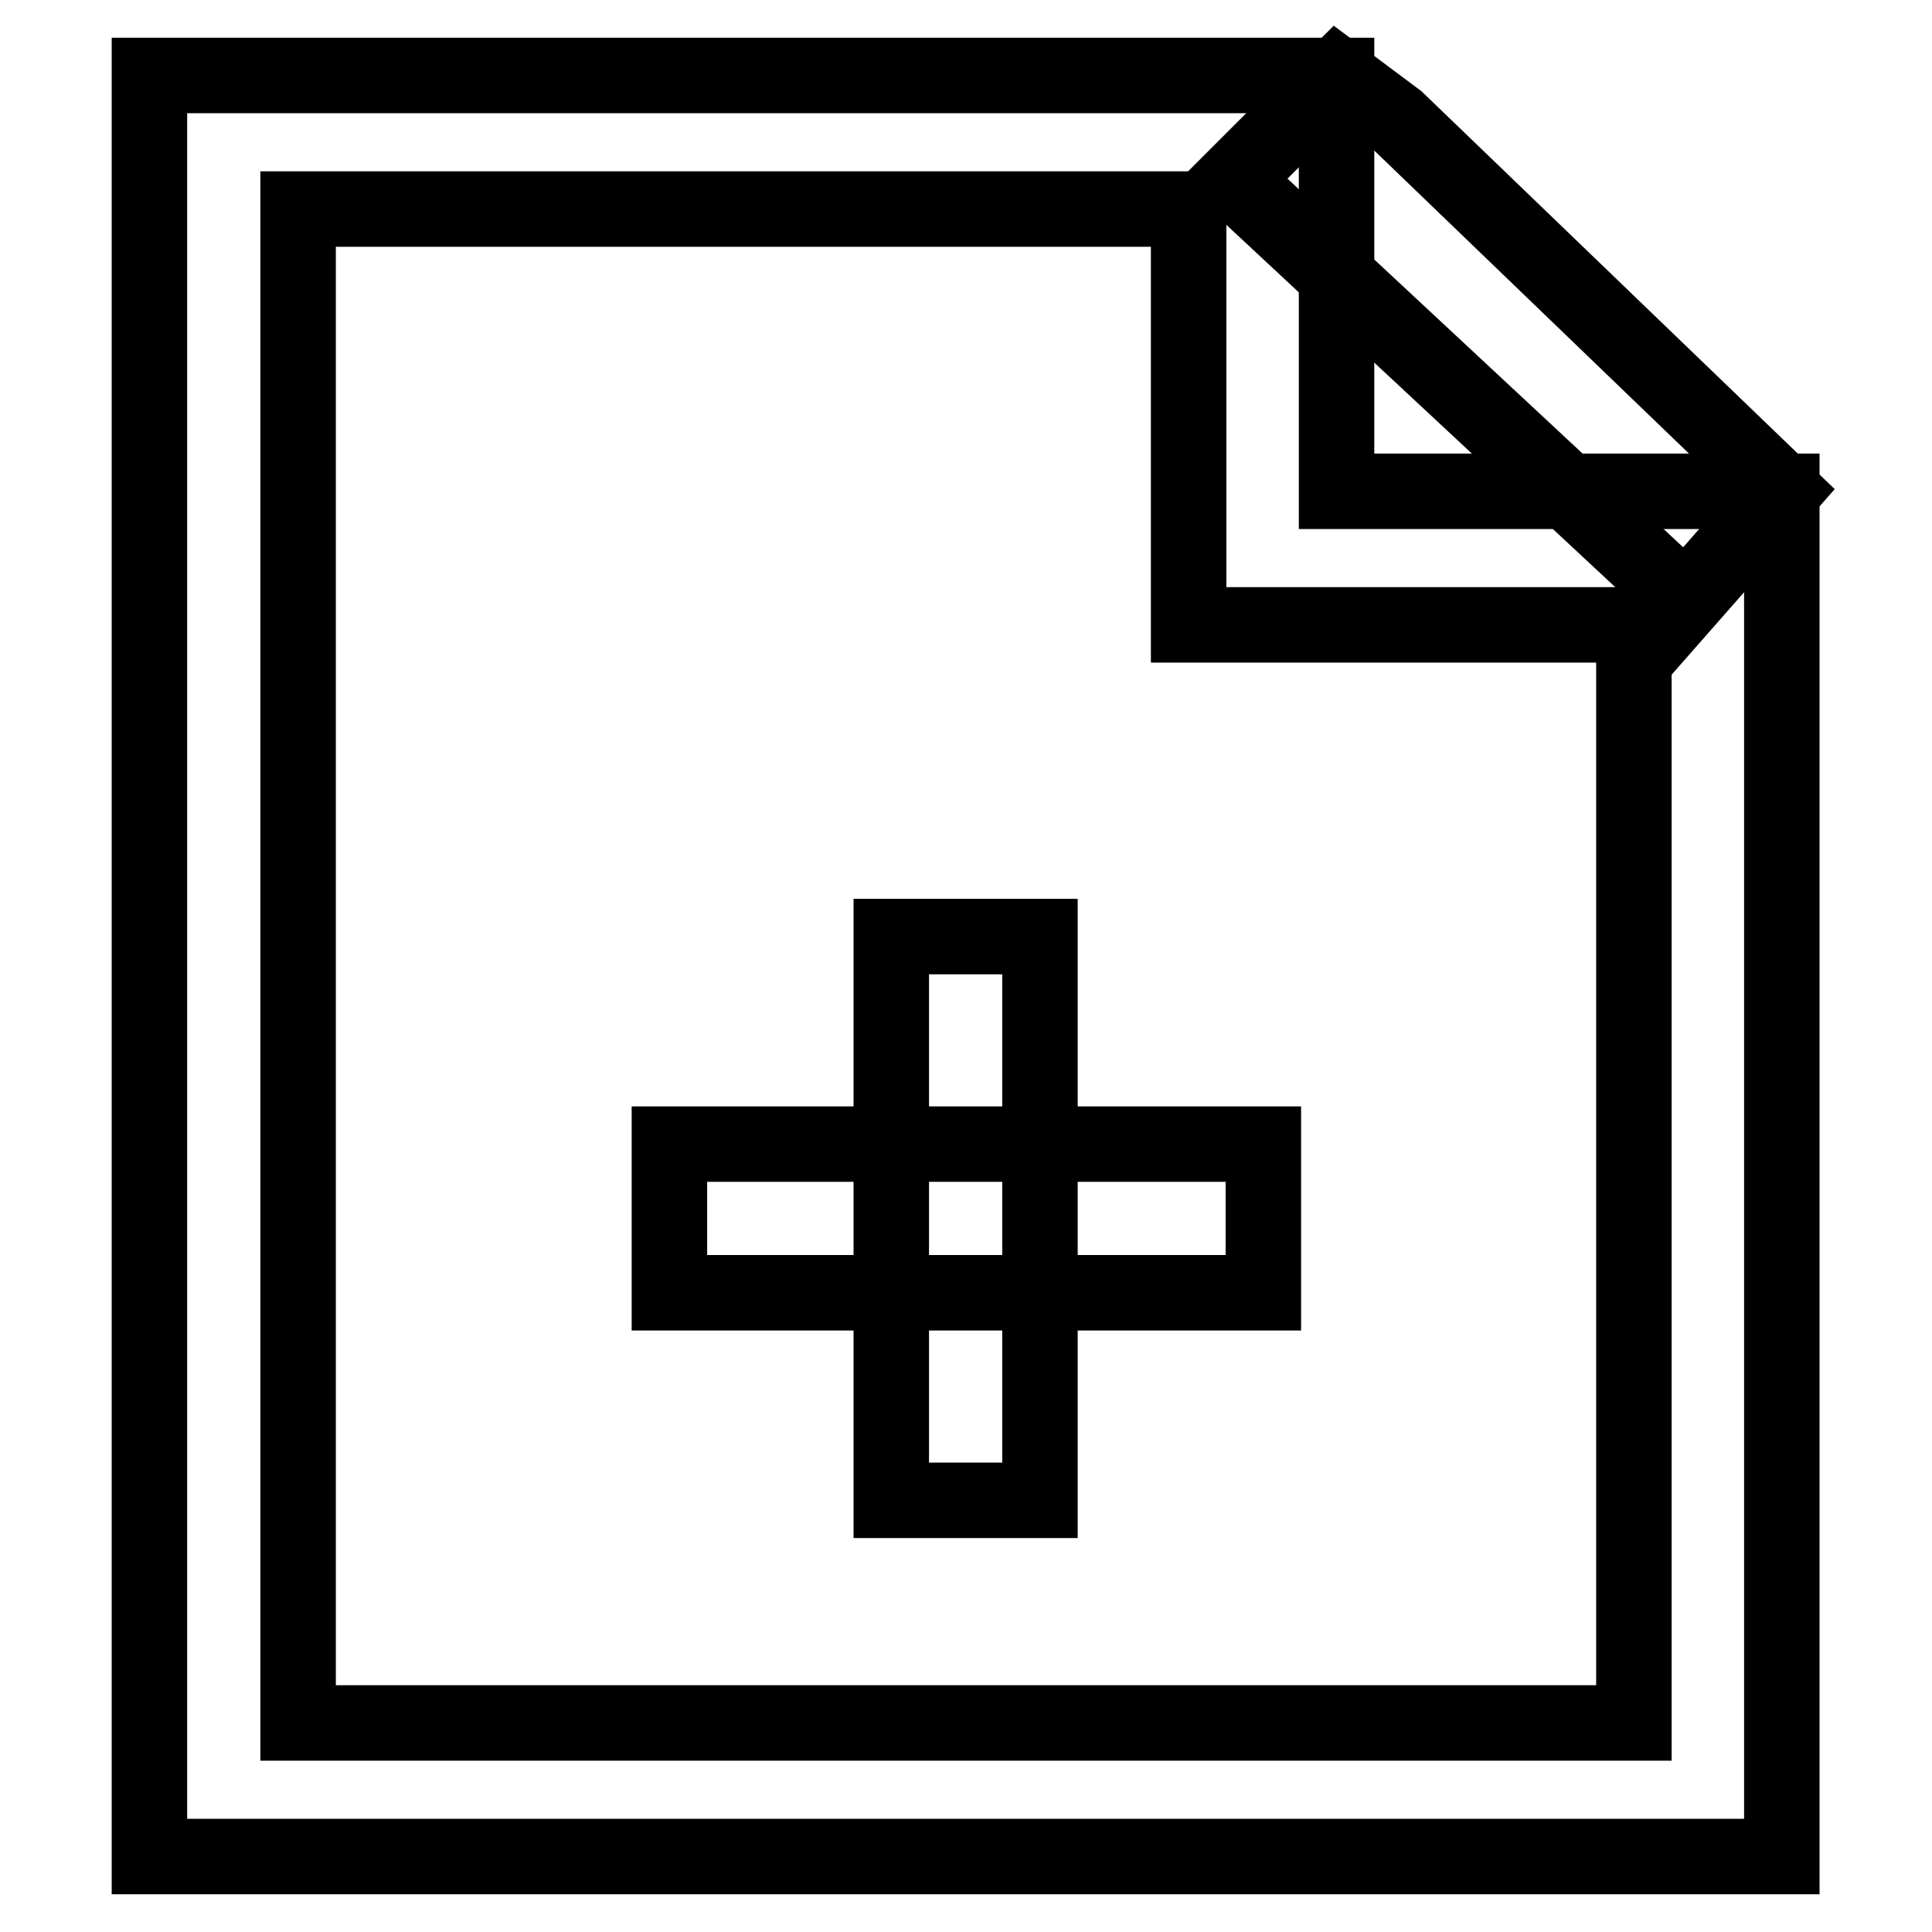
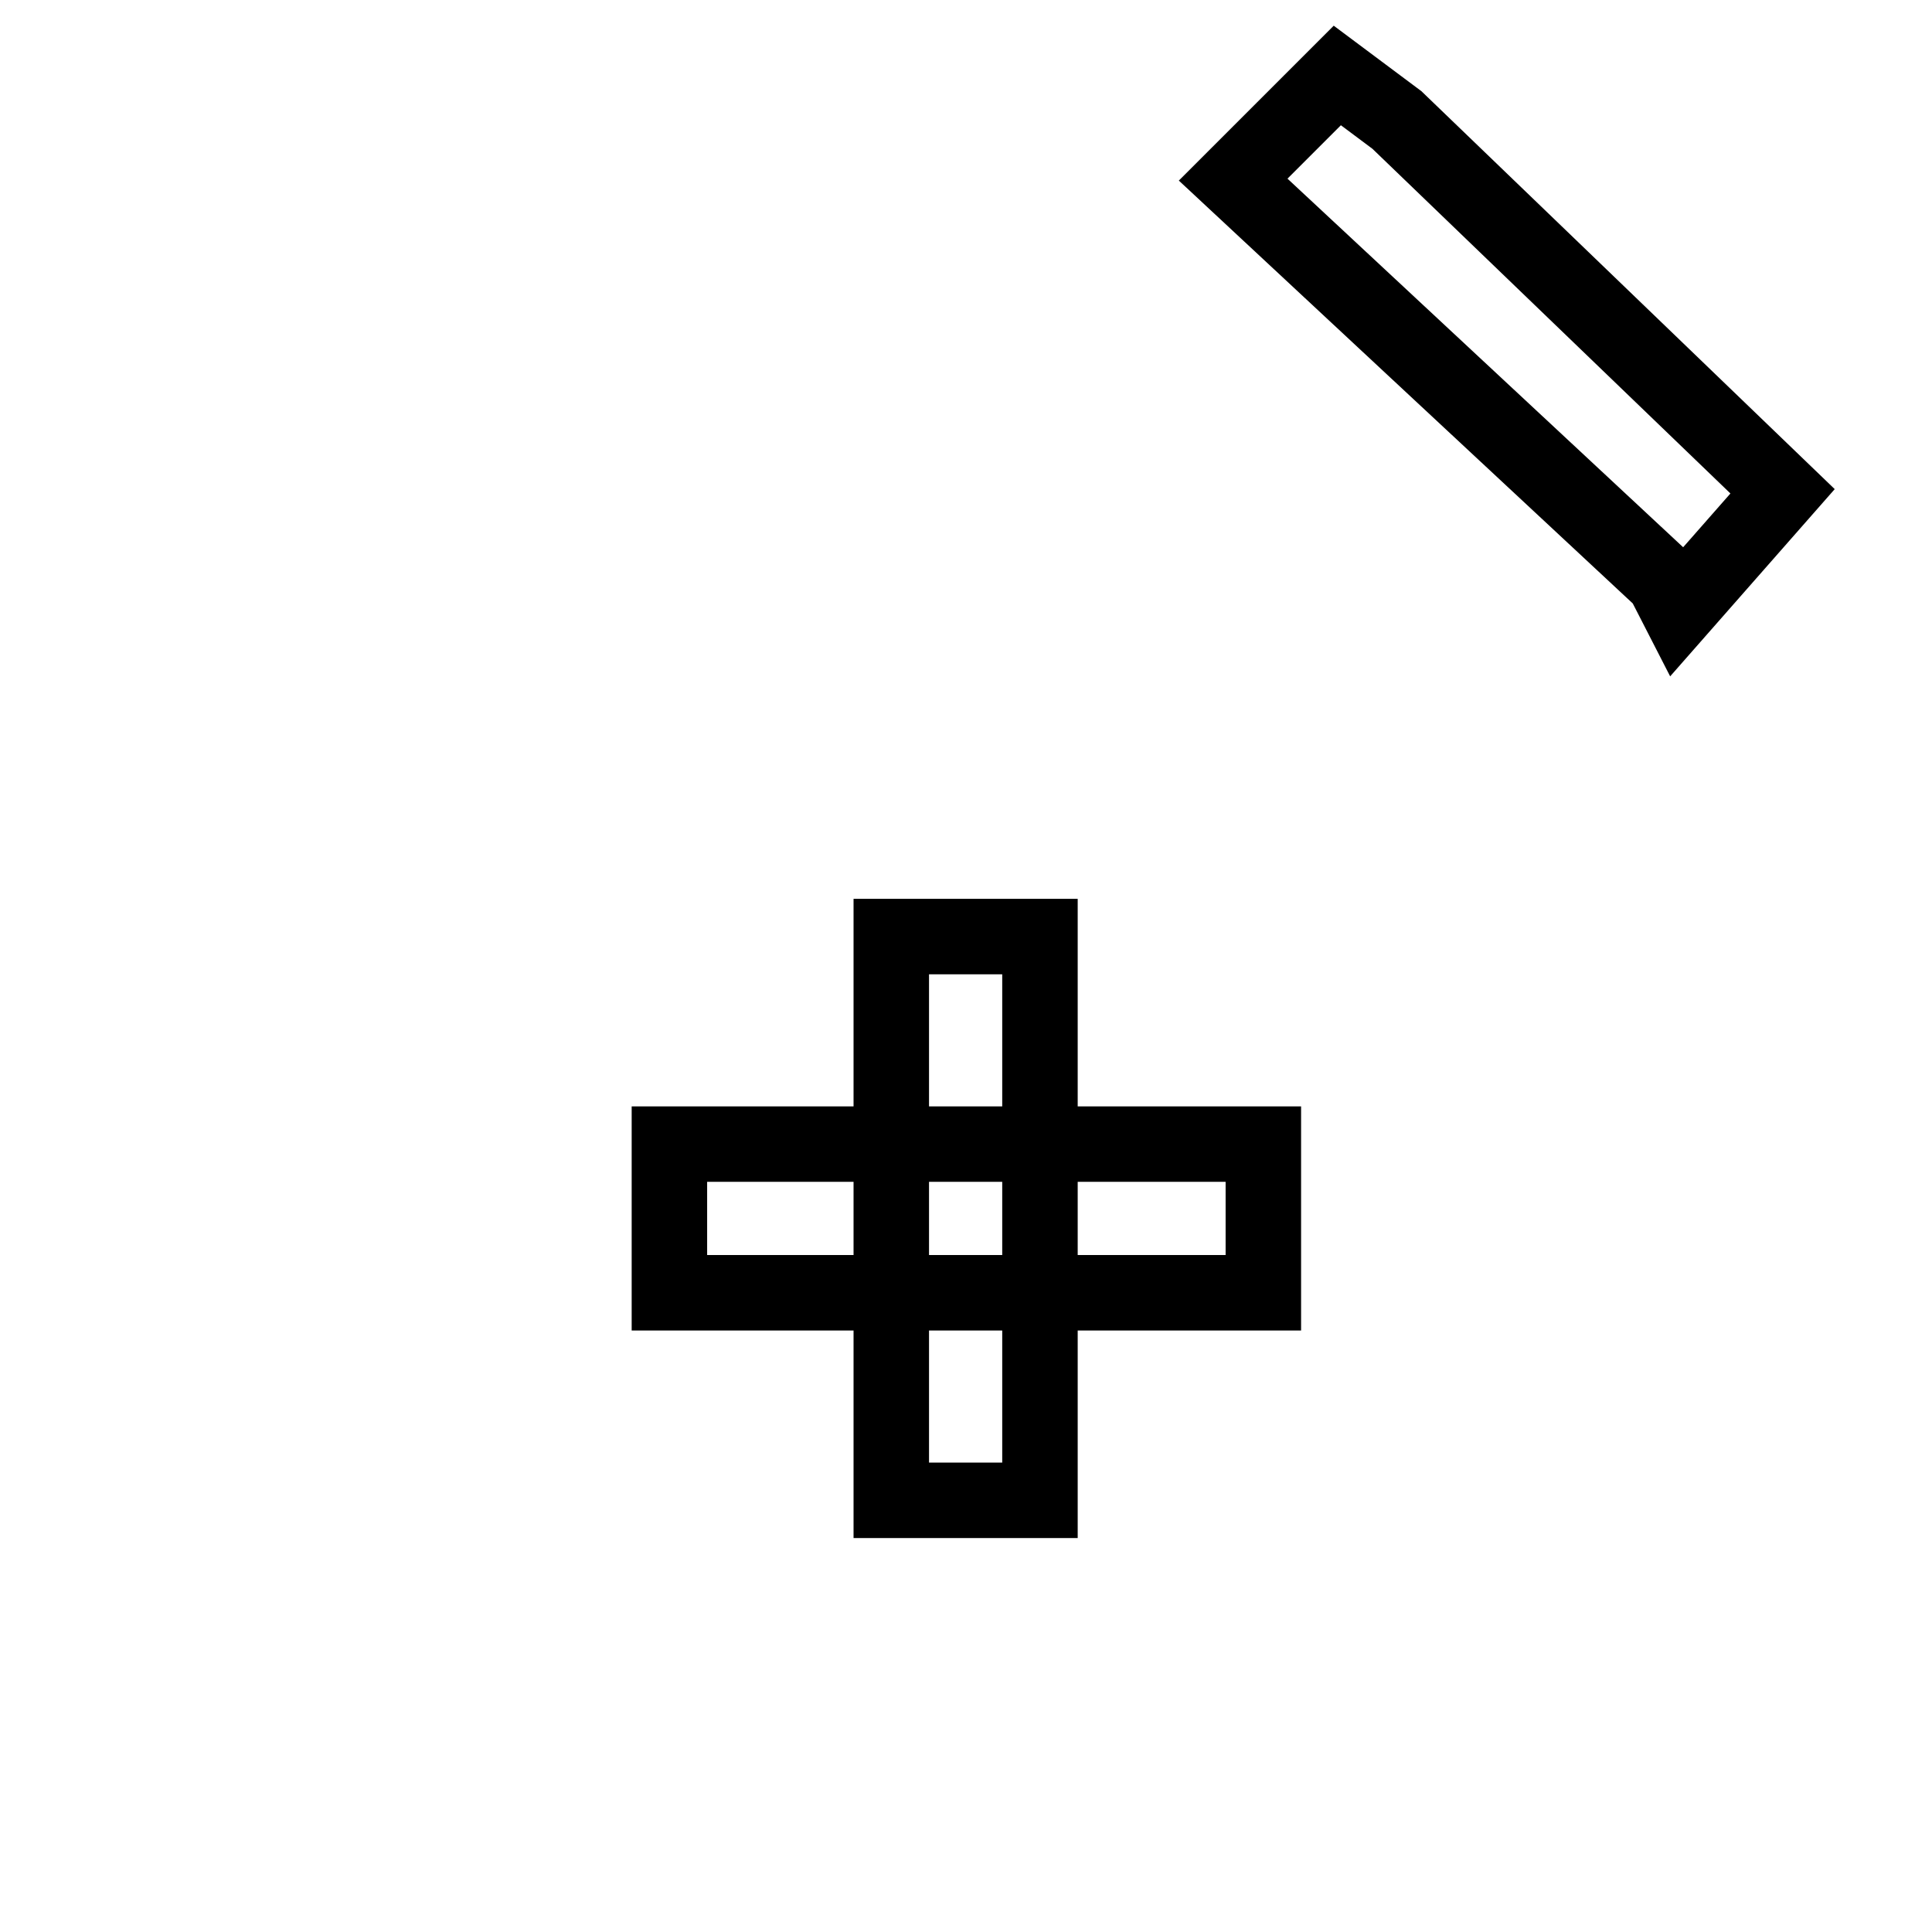
<svg xmlns="http://www.w3.org/2000/svg" version="1.1" x="0px" y="0px" viewBox="0 0 256 256" enable-background="new 0 0 256 256" xml:space="preserve">
  <g>
-     <path stroke-width="10" fill-opacity="0" stroke="#000000" d="M236.2,246H19.8V10h157.3v55.1h59V246L236.2,246z M39.5,228.3h177V82.8h-59V27.7h-118V228.3z" />
    <path stroke-width="10" fill-opacity="0" stroke="#000000" d="M222.4,80.8l-2-3.9l-57-53.1L177.2,10l7.9,5.9l51.1,49.2L222.4,80.8z M157.5,171.3H88.7v-19.7h78.7v19.7 H157.5z" />
    <path stroke-width="10" fill-opacity="0" stroke="#000000" d="M137.8,198.8h-19.7v-74.7h19.7v7.9V198.8z" />
  </g>
</svg>